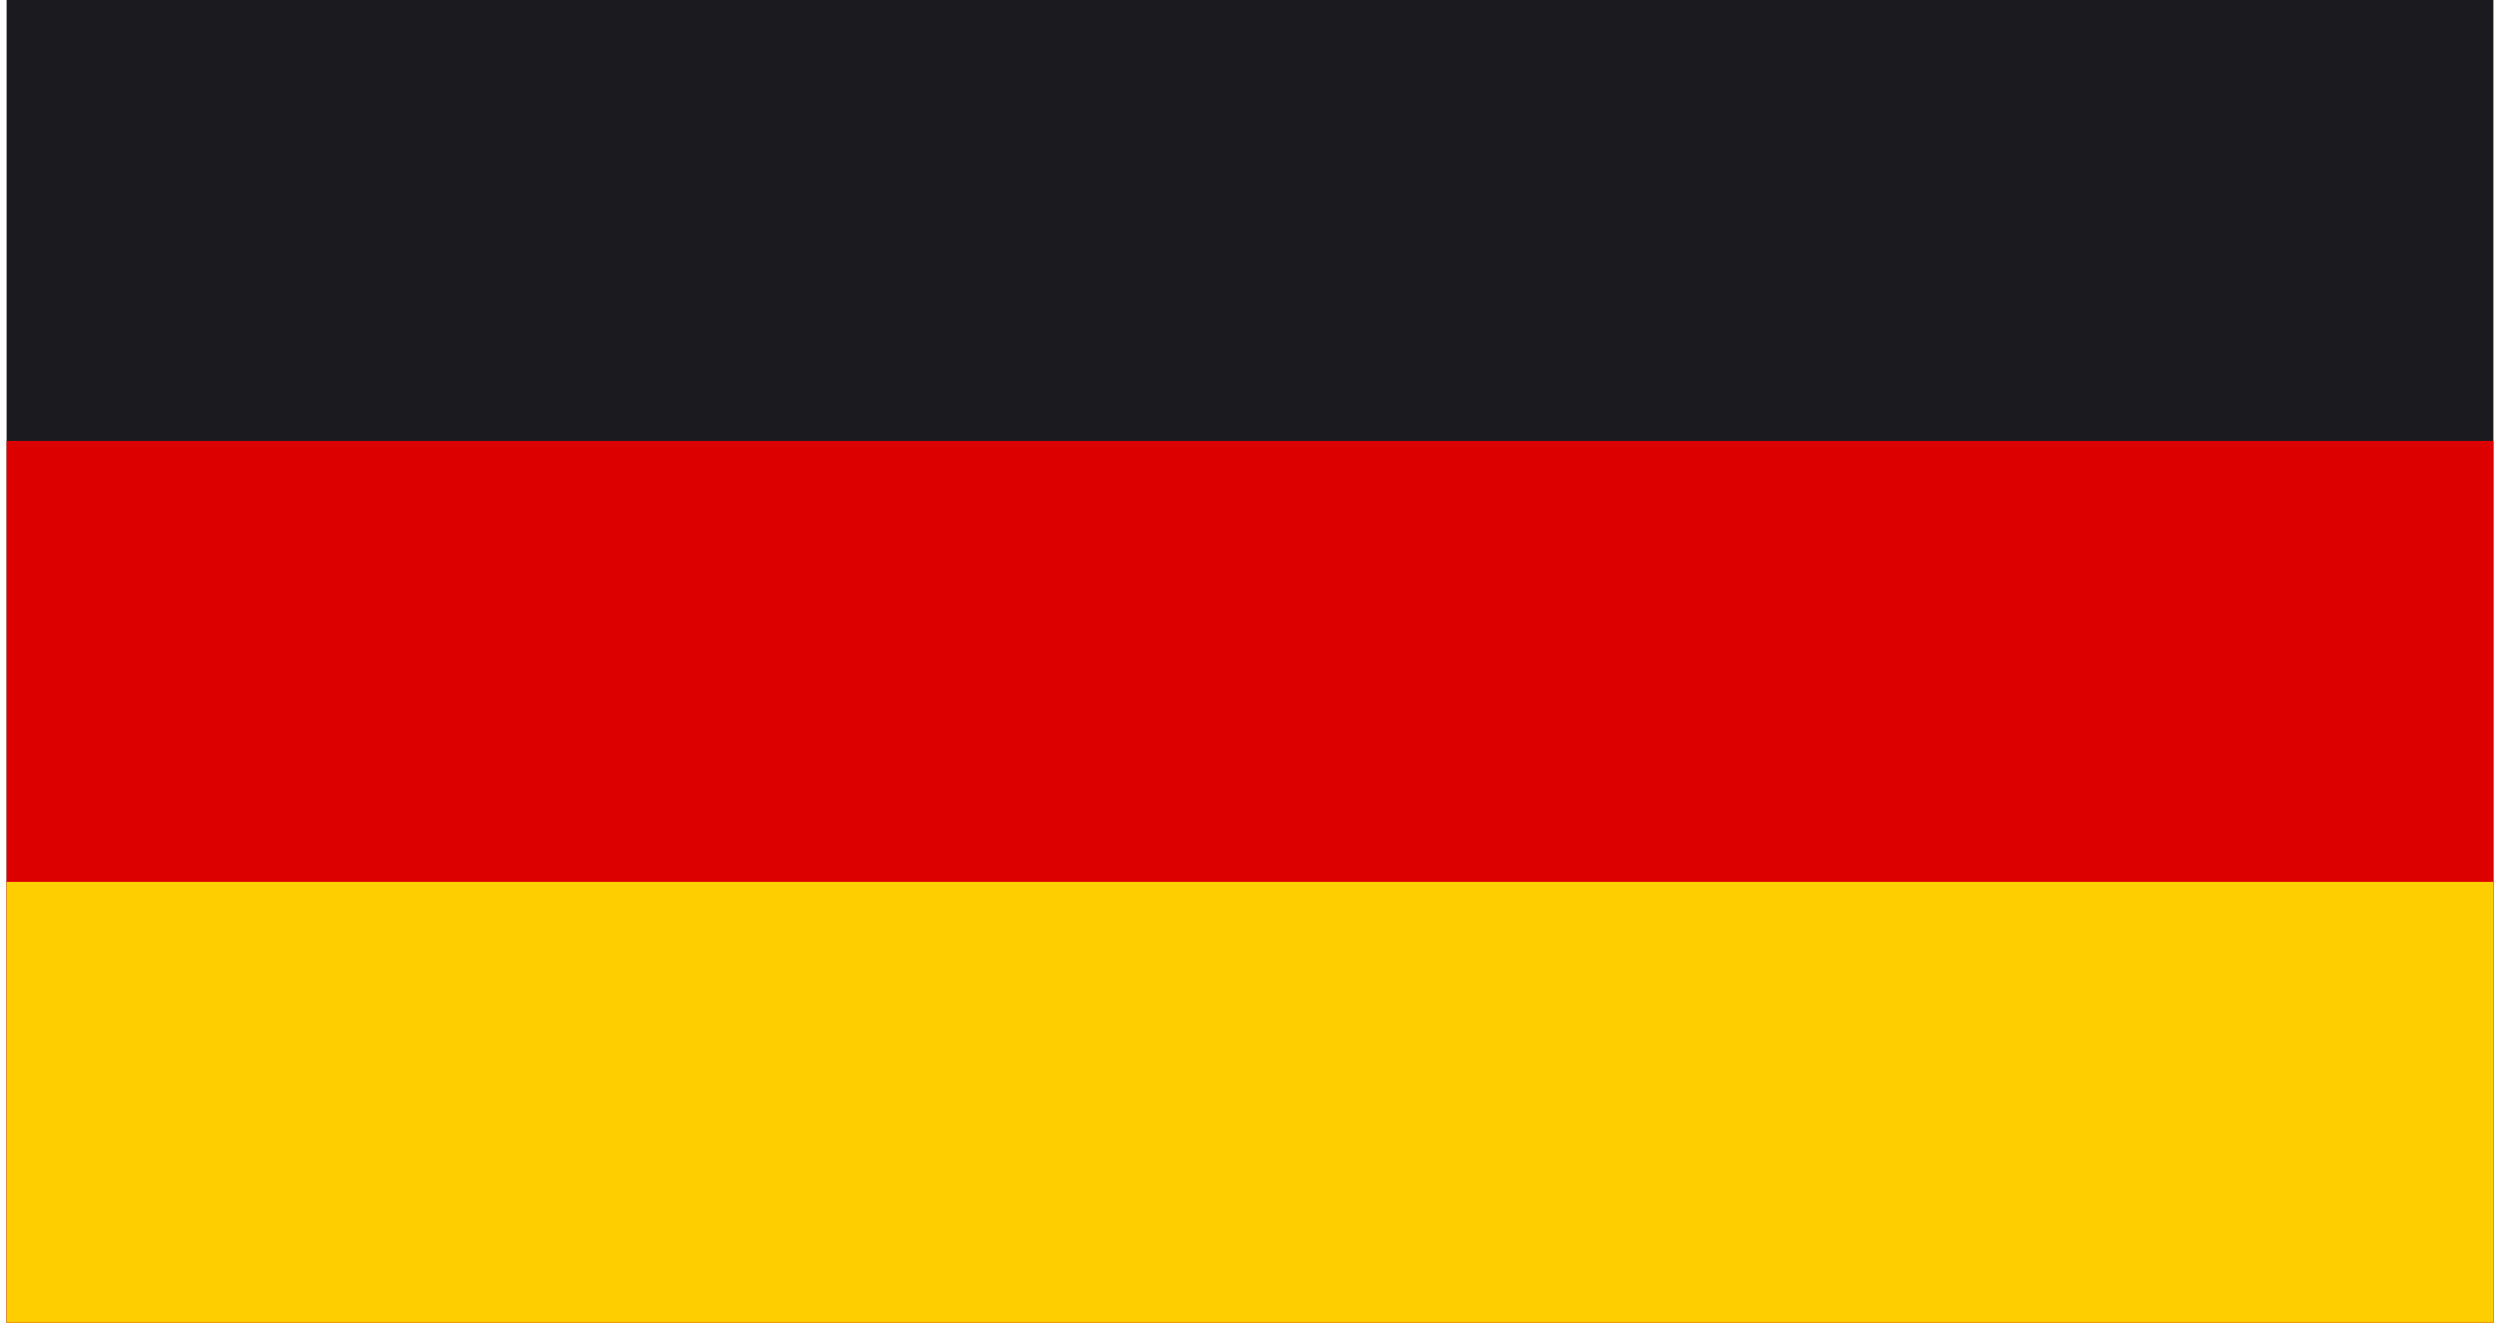
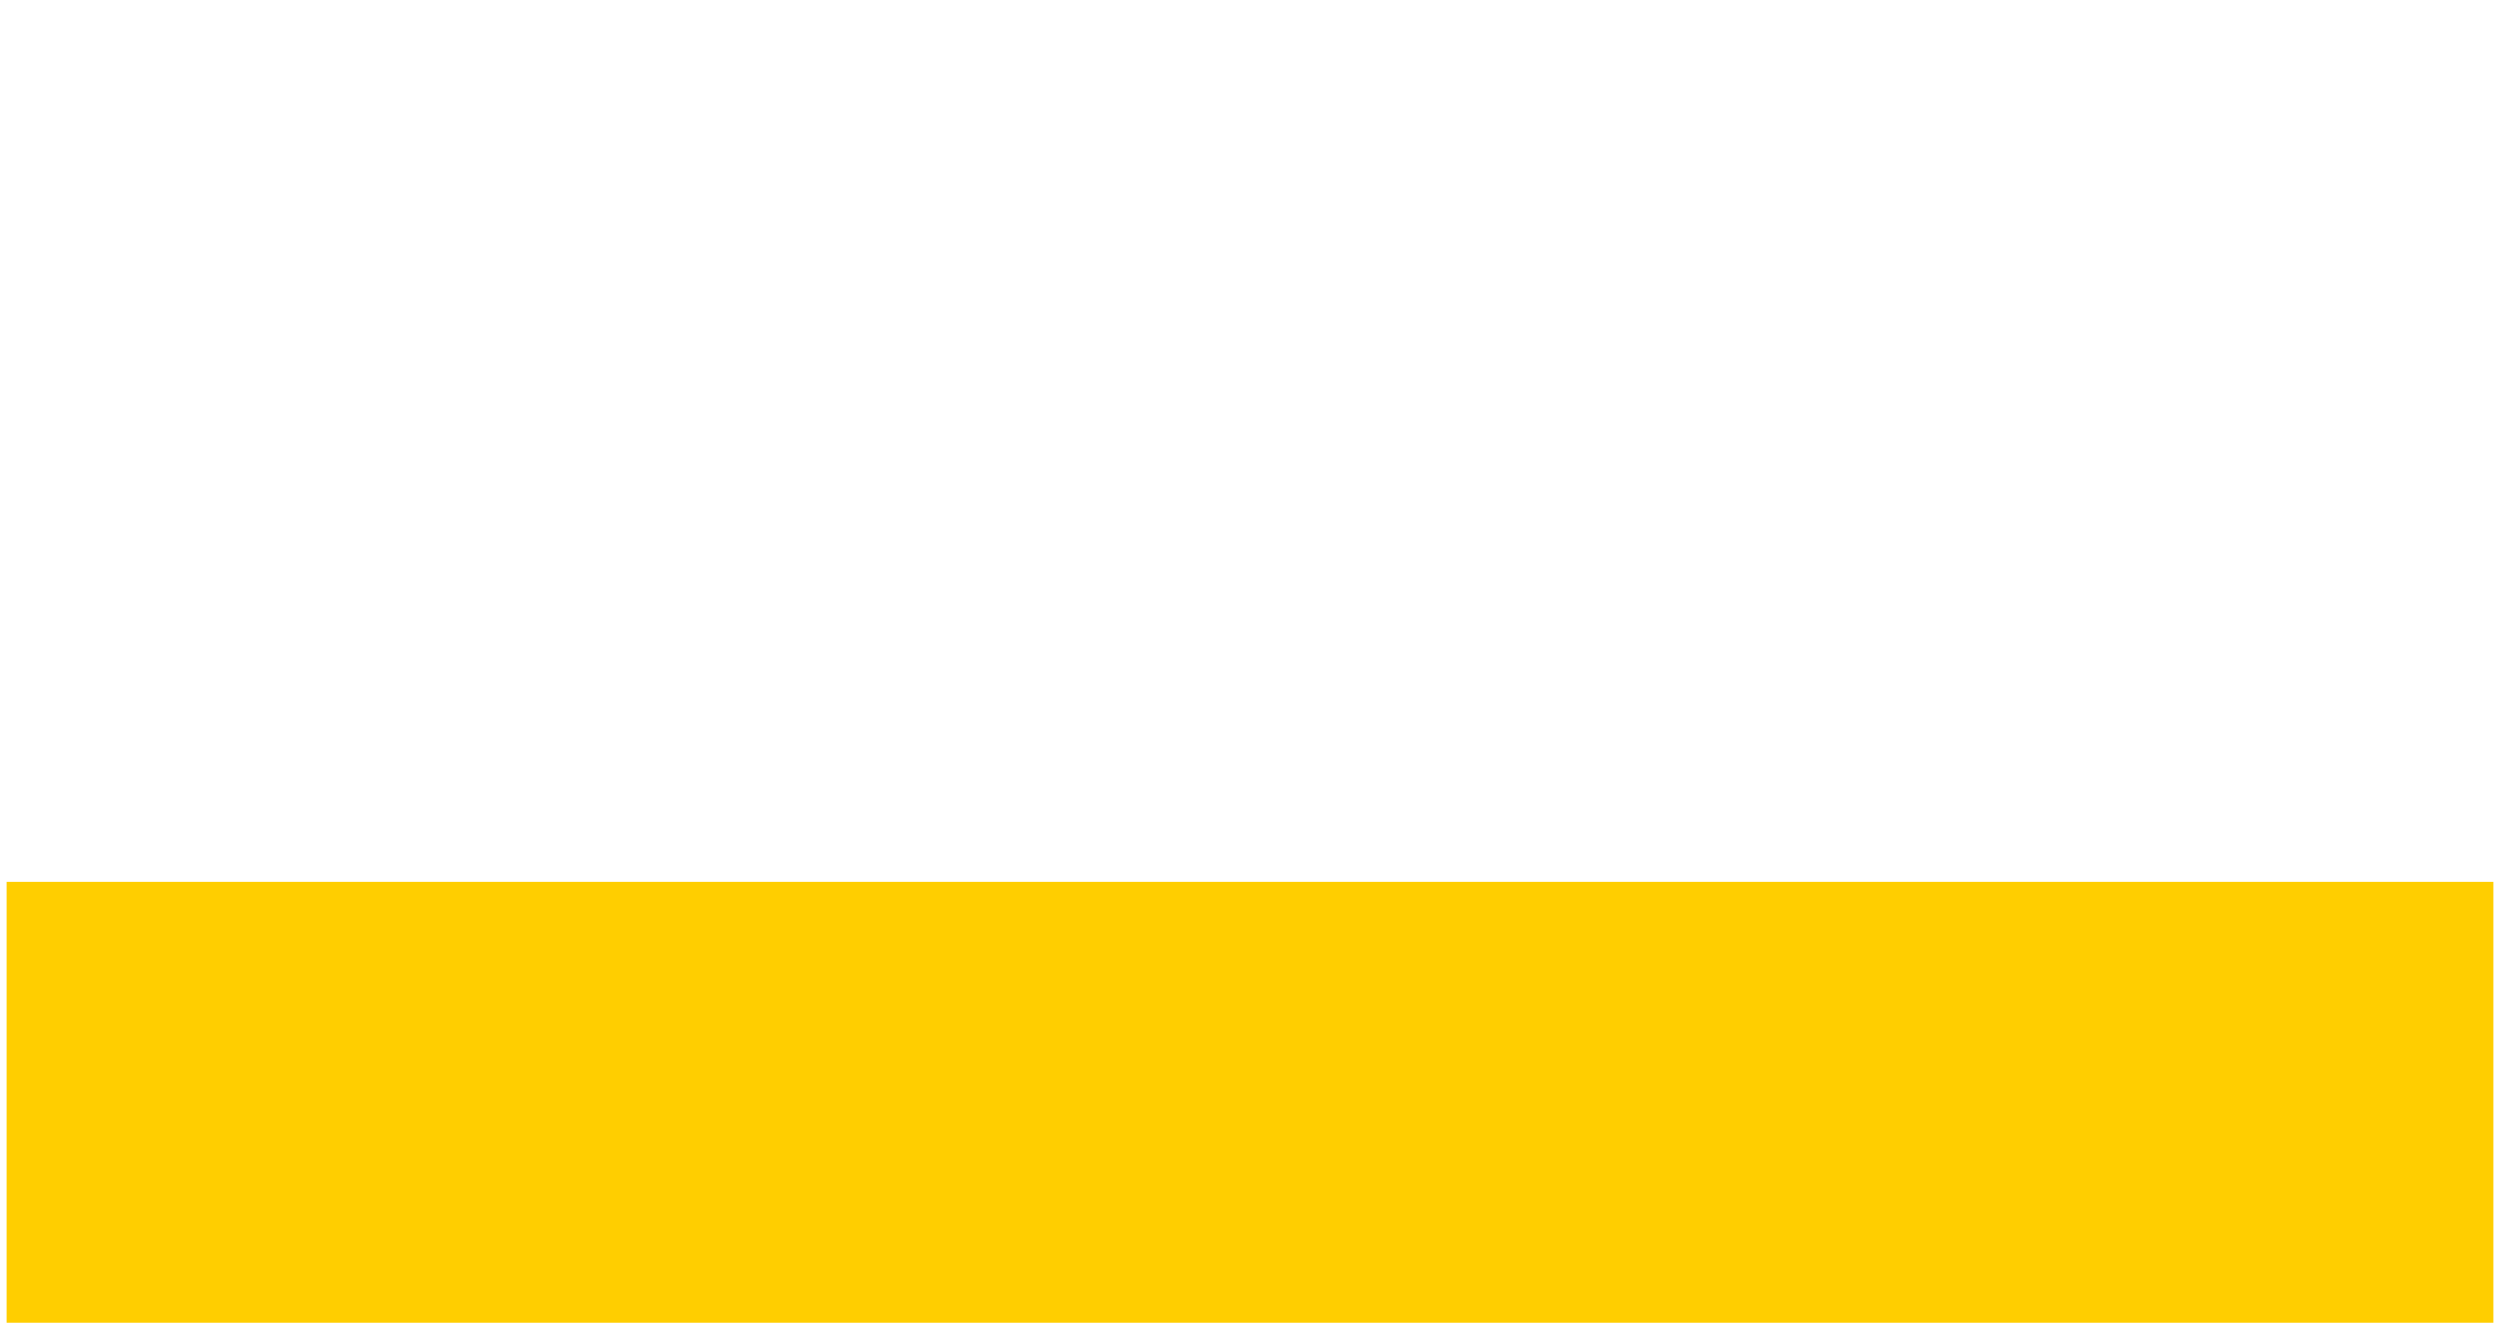
<svg xmlns="http://www.w3.org/2000/svg" width="189" height="100" viewBox="0 0 189 100" fill="none">
-   <path d="M188.5 0H0.5V100H188.5V0Z" fill="#1B1B1F" />
-   <path d="M188.5 33.333H0.5V100H188.5V33.333Z" fill="#DD0000" />
+   <path d="M188.5 0V100H188.5V0Z" fill="#1B1B1F" />
  <path d="M188.5 66.667H0.5V100H188.5V66.667Z" fill="#FFCE00" />
</svg>